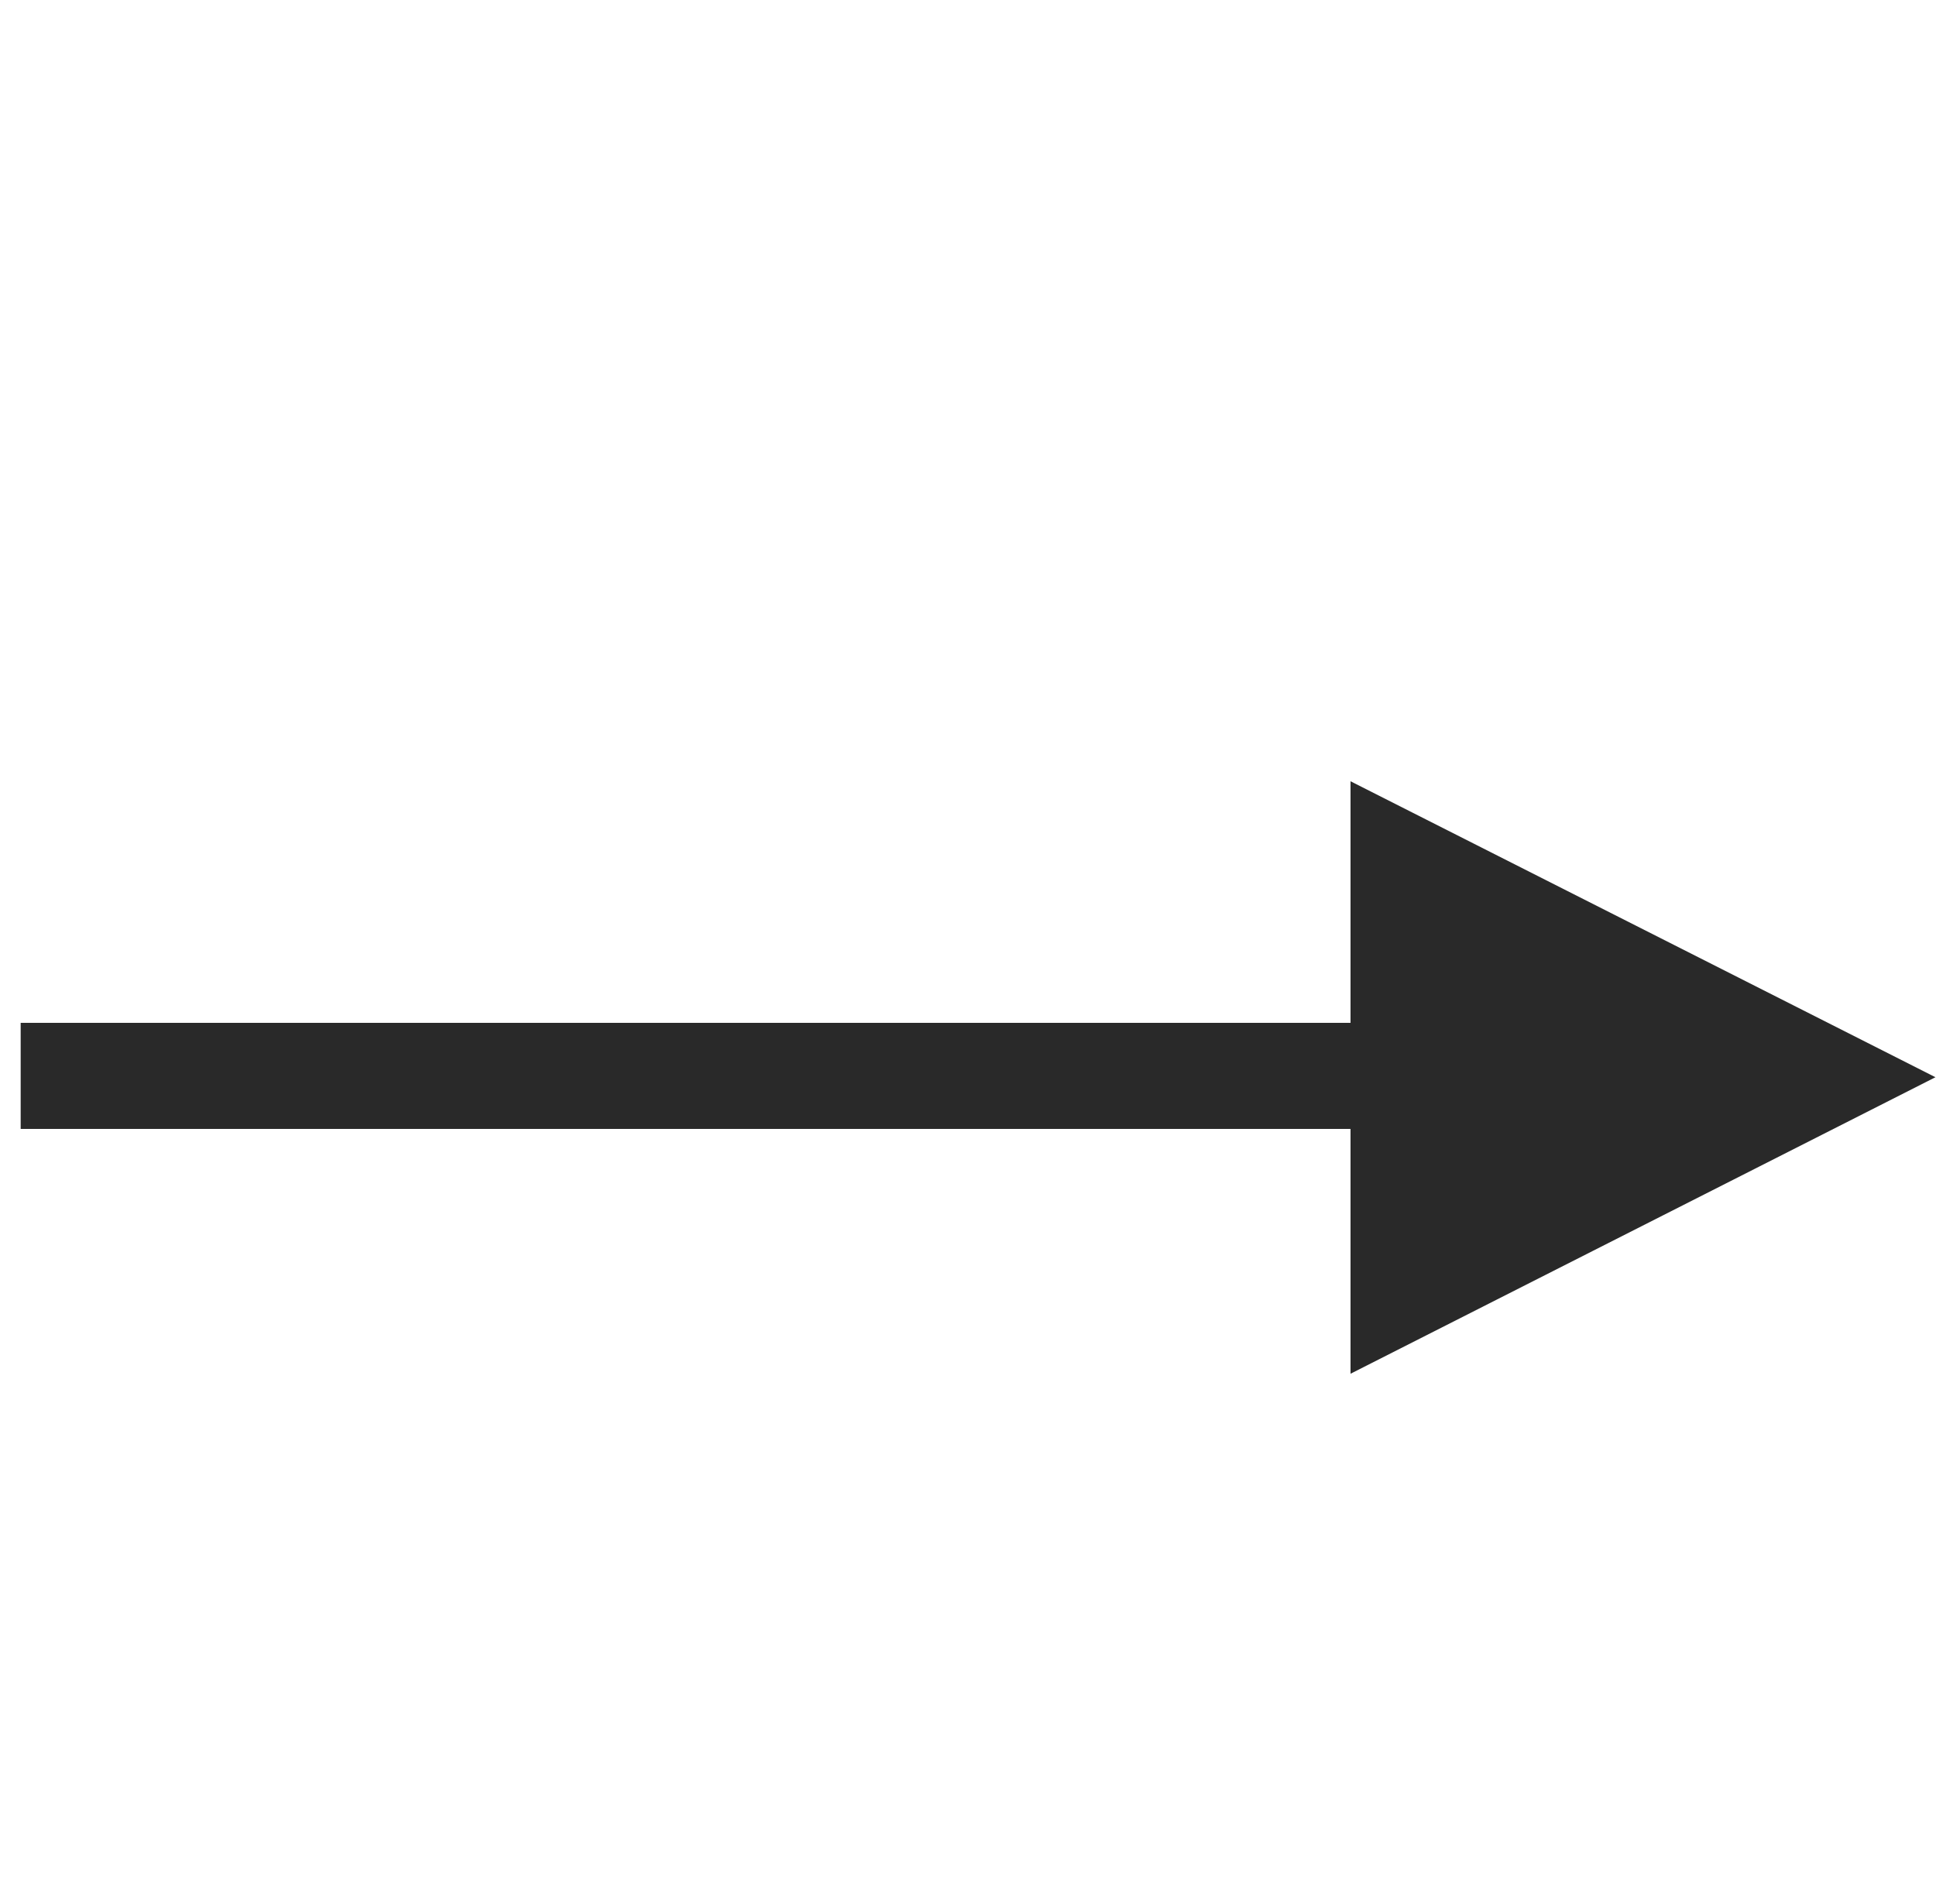
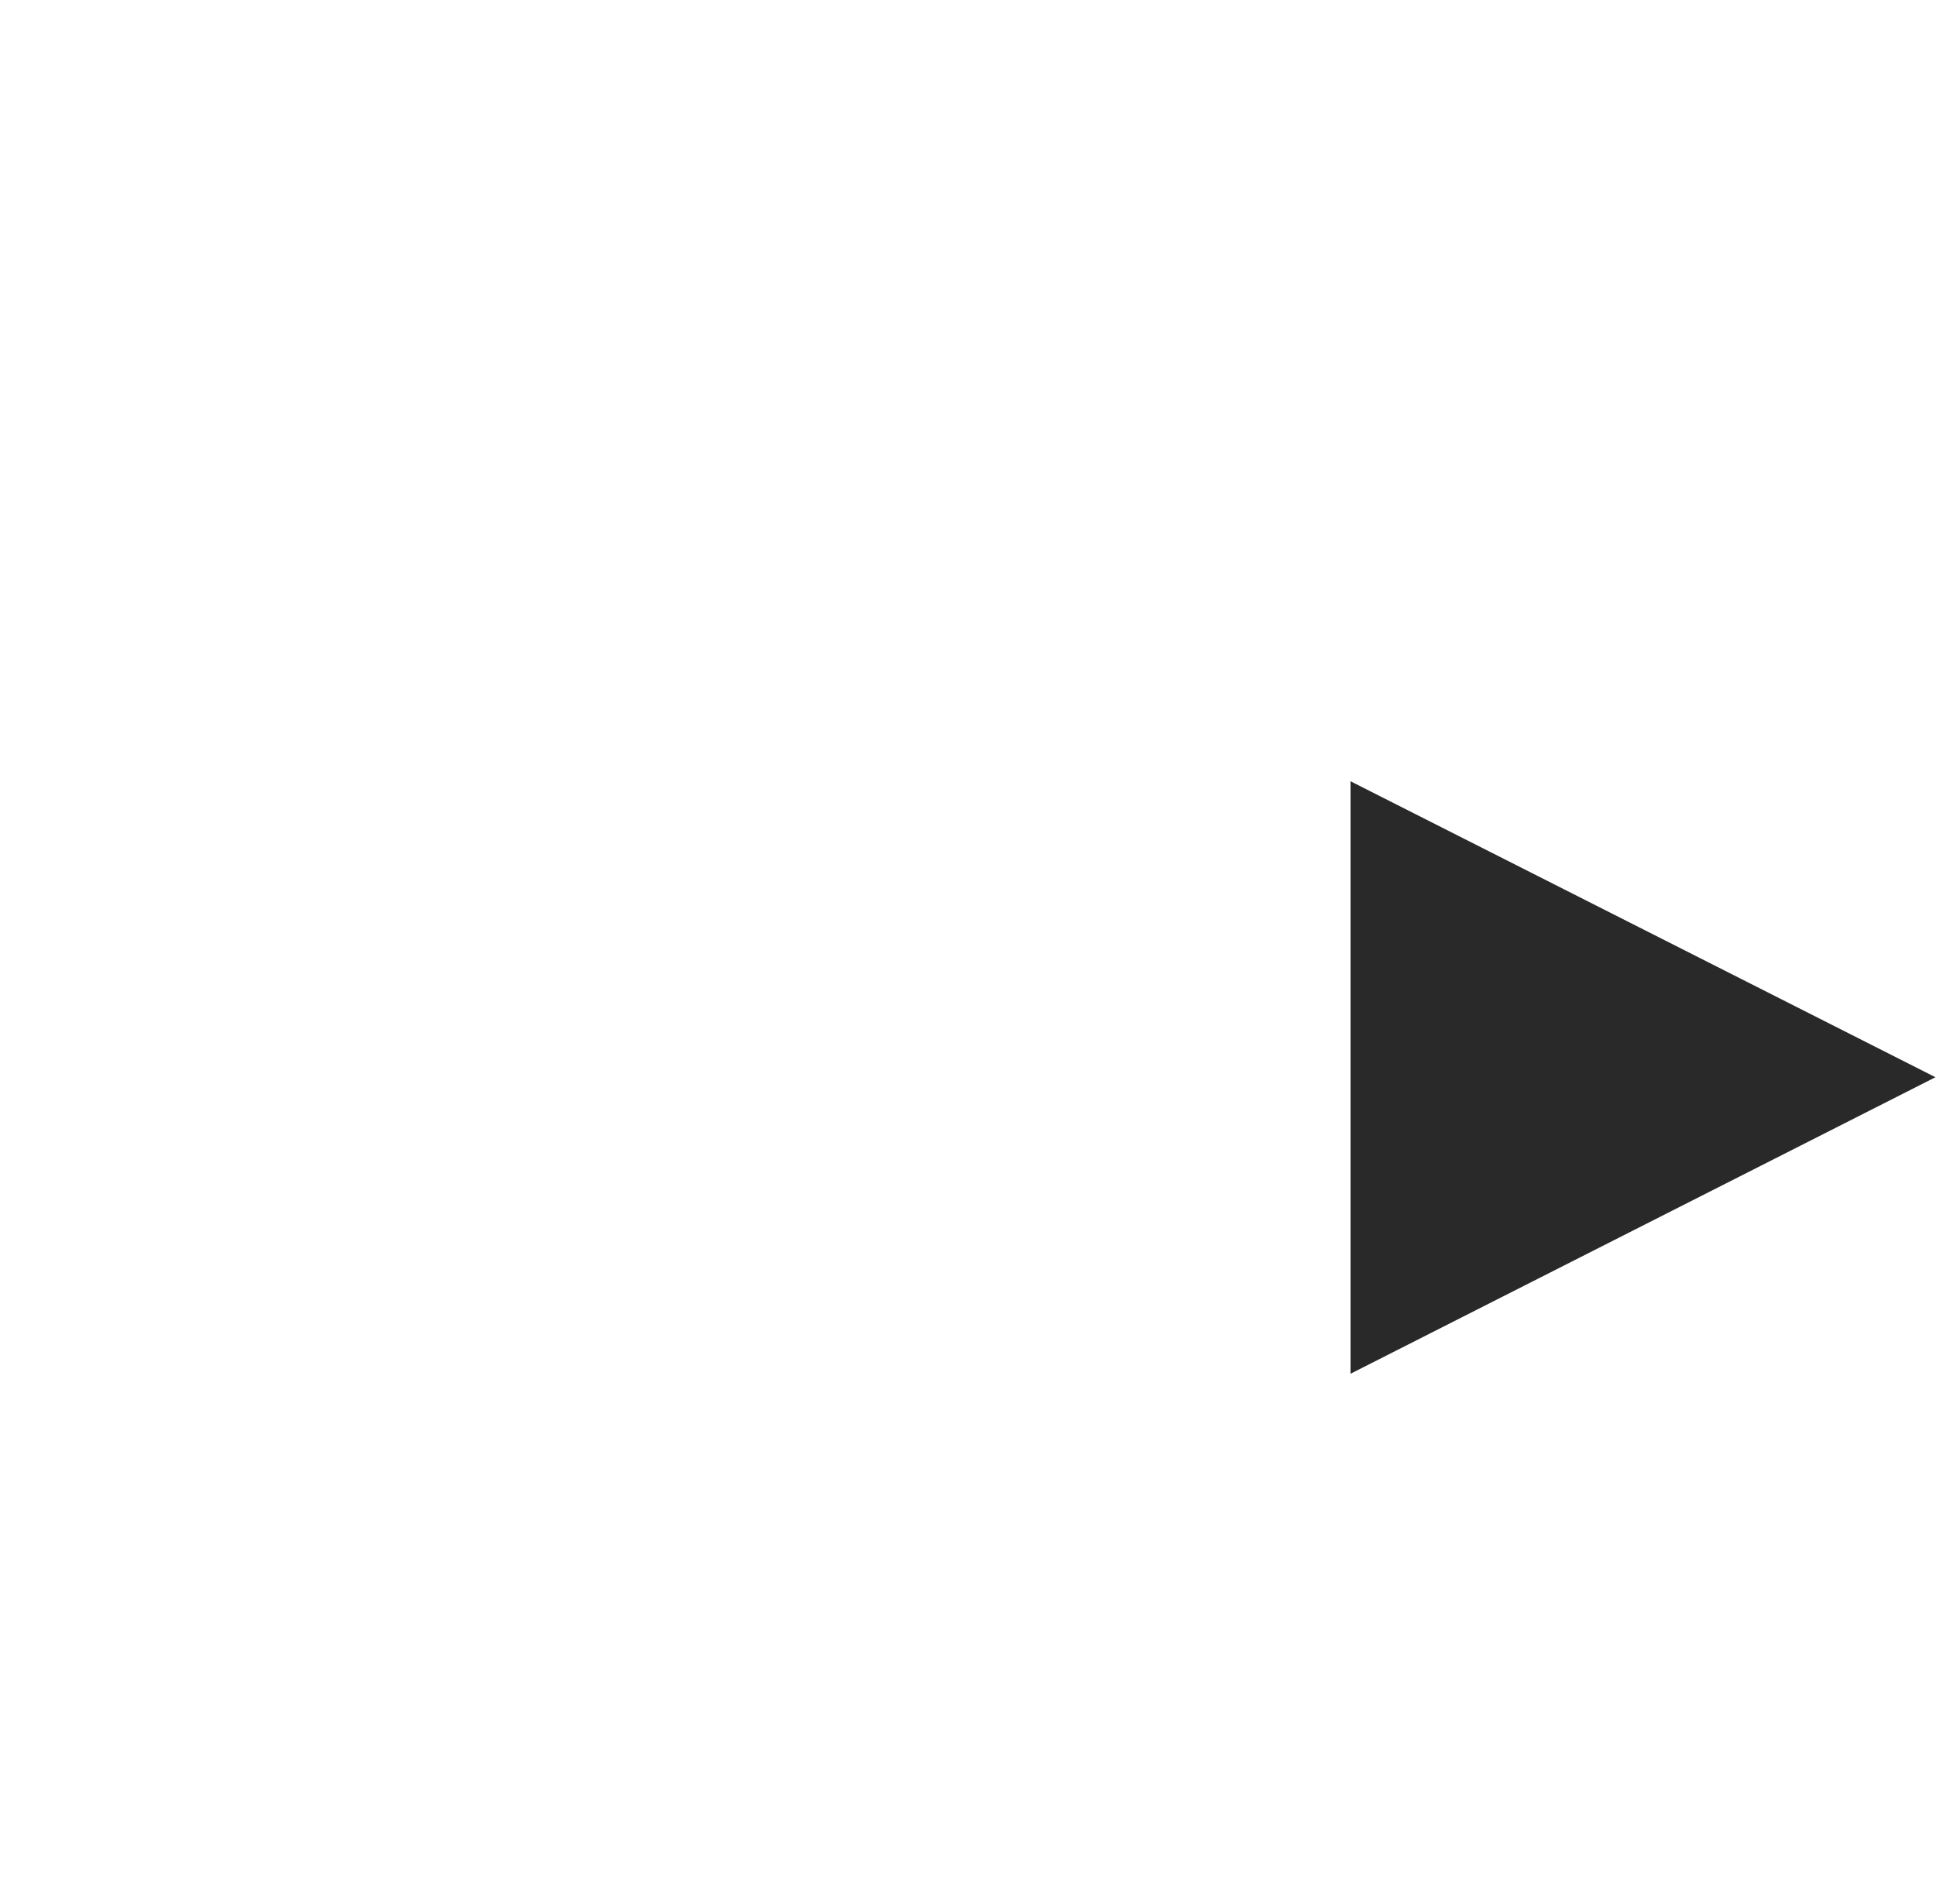
<svg xmlns="http://www.w3.org/2000/svg" width="14.232" height="14" viewBox="0 0 14.232 14">
  <g id="グループ_97895" data-name="グループ 97895" transform="translate(-1235 -3785)">
-     <path id="パス_190693" data-name="パス 190693" d="M2.928-3.9V-5.7H-6.848V-6.48H2.928V-8.256l4.3,2.176Z" transform="translate(1242 3799)" fill="#292929" />
-     <rect id="長方形_38315" data-name="長方形 38315" width="14" height="14" transform="translate(1235 3785)" fill="none" />
+     <path id="パス_190693" data-name="パス 190693" d="M2.928-3.9V-5.7V-6.48H2.928V-8.256l4.3,2.176Z" transform="translate(1242 3799)" fill="#292929" />
  </g>
</svg>